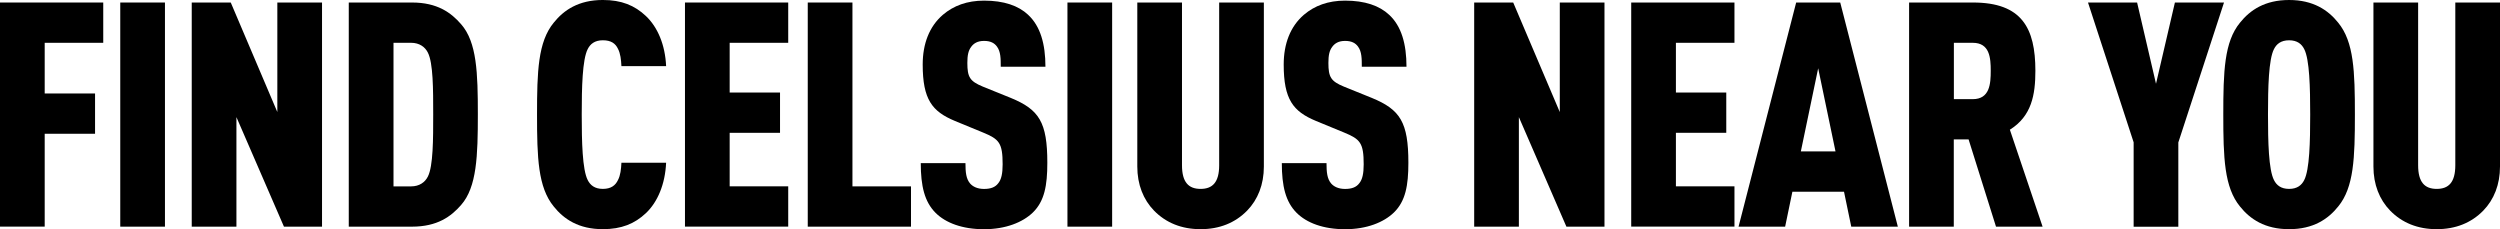
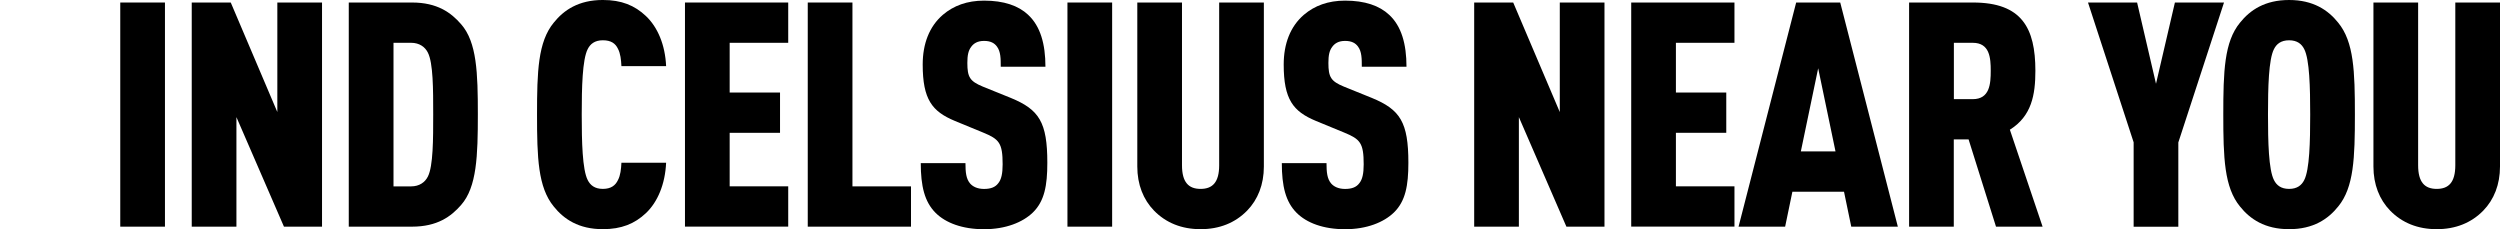
<svg xmlns="http://www.w3.org/2000/svg" id="Layer_2" data-name="Layer 2" viewBox="0 0 555.46 50.92">
  <g id="Layer_1-2" data-name="Layer 1">
    <g>
-       <path d="M22.94,9.51h-13.01v11.26h11.19v8.95h-11.19v20.63H0V.56h22.94v8.95Z" />
      <path d="M36.65,50.36h-9.93V.56h9.93v49.8Z" />
      <path d="M71.55,50.36h-8.46l-10.56-24.34v24.34h-9.93V.56h8.67l10.35,24.34V.56h9.93v49.8Z" />
      <path d="M91.55.56c5.6,0,8.67,2.24,10.91,4.83,3.5,3.99,3.71,10.84,3.71,20s-.21,16.16-3.71,20.14c-2.24,2.59-5.32,4.83-10.91,4.83h-14.06V.56h14.06ZM87.43,9.51v31.9h3.92c1.82,0,3.08-.91,3.71-2.17,1.19-2.31,1.19-8.32,1.19-13.85s0-11.4-1.19-13.71c-.63-1.26-1.89-2.17-3.71-2.17h-3.92Z" />
      <path d="M143.52,3.57c2.59,2.45,4.27,6.37,4.48,11.12h-9.93c-.07-1.4-.21-2.8-.77-3.85-.56-1.19-1.54-1.89-3.36-1.89s-2.8.84-3.36,1.96c-1.19,2.31-1.33,8.53-1.33,14.55s.14,12.24,1.33,14.55c.56,1.12,1.54,1.96,3.36,1.96s2.8-.77,3.36-1.96c.56-1.05.7-2.45.77-3.85h9.93c-.21,4.76-1.89,8.74-4.48,11.19-2.52,2.38-5.46,3.57-9.58,3.57-5.39,0-8.67-2.24-10.91-5.04-3.5-4.27-3.71-10.84-3.71-20.42s.21-16.16,3.71-20.42c2.24-2.8,5.53-5.04,10.91-5.04,4.13,0,7.06,1.19,9.58,3.57Z" />
      <path d="M175.13,9.51h-13.01v11.05h11.19v8.95h-11.19v11.89h13.01v8.95h-22.94V.56h22.94v8.95Z" />
      <path d="M189.4,41.41h13.01v8.95h-22.94V.56h9.93v40.85Z" />
      <path d="M228.43,3.29c2.73,2.52,3.85,6.5,3.85,11.54h-9.93c0-1.75,0-3.36-.84-4.48-.56-.77-1.4-1.26-2.87-1.26s-2.31.56-2.87,1.33c-.63.84-.84,1.89-.84,3.57,0,3.15.56,4.06,3.43,5.25l6.23,2.52c6.3,2.59,8.11,5.39,8.11,14.41,0,5.04-.63,8.53-3.22,11.05-2.24,2.17-6.02,3.71-10.84,3.71s-8.53-1.4-10.77-3.64c-2.45-2.45-3.29-5.95-3.29-11.05h9.93c0,2.03.14,3.5,1.05,4.55.56.63,1.54,1.19,3.08,1.19s2.52-.42,3.15-1.26c.7-.84.98-2.17.98-4.2,0-4.76-.77-5.6-4.34-7.07l-6.29-2.59c-5.04-2.1-7.13-4.76-7.13-12.52,0-4.62,1.47-8.46,4.48-11.05,2.38-2.03,5.39-3.15,9.16-3.15,4.41,0,7.62,1.12,9.79,3.15Z" />
      <path d="M247.1,50.36h-9.93V.56h9.93v49.8Z" />
      <path d="M280.81,37c0,3.99-1.33,7.34-3.71,9.79-2.66,2.73-6.16,4.13-10.35,4.13s-7.69-1.4-10.35-4.13c-2.38-2.45-3.71-5.8-3.71-9.79V.56h9.93v36.16c0,3.78,1.47,5.25,4.13,5.25s4.13-1.47,4.13-5.25V.56h9.93v36.44Z" />
      <path d="M308.65,3.29c2.73,2.52,3.85,6.5,3.85,11.54h-9.93c0-1.75,0-3.36-.84-4.48-.56-.77-1.4-1.26-2.87-1.26s-2.31.56-2.87,1.33c-.63.84-.84,1.89-.84,3.57,0,3.15.56,4.06,3.43,5.25l6.23,2.52c6.29,2.59,8.11,5.39,8.11,14.41,0,5.04-.63,8.53-3.22,11.05-2.24,2.17-6.01,3.71-10.84,3.71s-8.53-1.4-10.77-3.64c-2.45-2.45-3.29-5.95-3.29-11.05h9.93c0,2.03.14,3.5,1.05,4.55.56.63,1.54,1.19,3.08,1.19s2.52-.42,3.15-1.26c.7-.84.98-2.17.98-4.2,0-4.76-.77-5.6-4.34-7.07l-6.29-2.59c-5.04-2.1-7.14-4.76-7.14-12.52,0-4.62,1.47-8.46,4.48-11.05,2.38-2.03,5.39-3.15,9.16-3.15,4.41,0,7.62,1.12,9.79,3.15Z" />
      <path d="M356.49,50.36h-8.46l-10.56-24.34v24.34h-9.93V.56h8.67l10.35,24.34V.56h9.93v49.8Z" />
      <path d="M385.37,9.51h-13.01v11.05h11.19v8.95h-11.19v11.89h13.01v8.95h-22.94V.56h22.94v8.95Z" />
      <path d="M399.08.56h9.79l12.8,49.8h-10.35l-1.61-7.76h-11.47l-1.61,7.76h-10.35L399.08.56ZM407.82,33.64l-3.85-18.47-3.85,18.47h7.69Z" />
      <path d="M438.38.56c10.84,0,13.85,5.67,13.85,15.18,0,5.32-.84,10.07-5.67,13.08l7.27,21.54h-10.35l-6.09-19.38h-3.29v19.38h-9.93V.56h14.2ZM434.12,9.51v12.52h4.2c3.78,0,3.99-3.43,3.99-6.29s-.21-6.23-3.99-6.23h-4.2Z" />
      <path d="M483.99,31.62v18.75h-9.93v-18.75l-10.14-31.06h10.91l4.2,18.05,4.2-18.05h10.91l-10.14,31.06Z" />
      <path d="M497.69,45.88c-3.5-4.27-3.71-10.84-3.71-20.42s.21-16.16,3.71-20.42c2.24-2.8,5.53-5.04,10.91-5.04s8.67,2.24,10.91,5.04c3.5,4.27,3.71,10.84,3.71,20.42s-.21,16.16-3.71,20.42c-2.24,2.8-5.53,5.04-10.91,5.04s-8.67-2.24-10.91-5.04ZM511.96,40.01c1.19-2.31,1.33-8.53,1.33-14.55s-.14-12.24-1.33-14.55c-.56-1.12-1.54-1.96-3.36-1.96s-2.8.84-3.36,1.96c-1.19,2.31-1.33,8.53-1.33,14.55s.14,12.24,1.33,14.55c.56,1.12,1.54,1.96,3.36,1.96s2.8-.84,3.36-1.96Z" />
      <path d="M555.46,37c0,3.99-1.33,7.34-3.71,9.79-2.66,2.73-6.16,4.13-10.35,4.13s-7.69-1.4-10.35-4.13c-2.38-2.45-3.71-5.8-3.71-9.79V.56h9.93v36.16c0,3.78,1.47,5.25,4.13,5.25s4.13-1.47,4.13-5.25V.56h9.93v36.44Z" />
    </g>
  </g>
</svg>